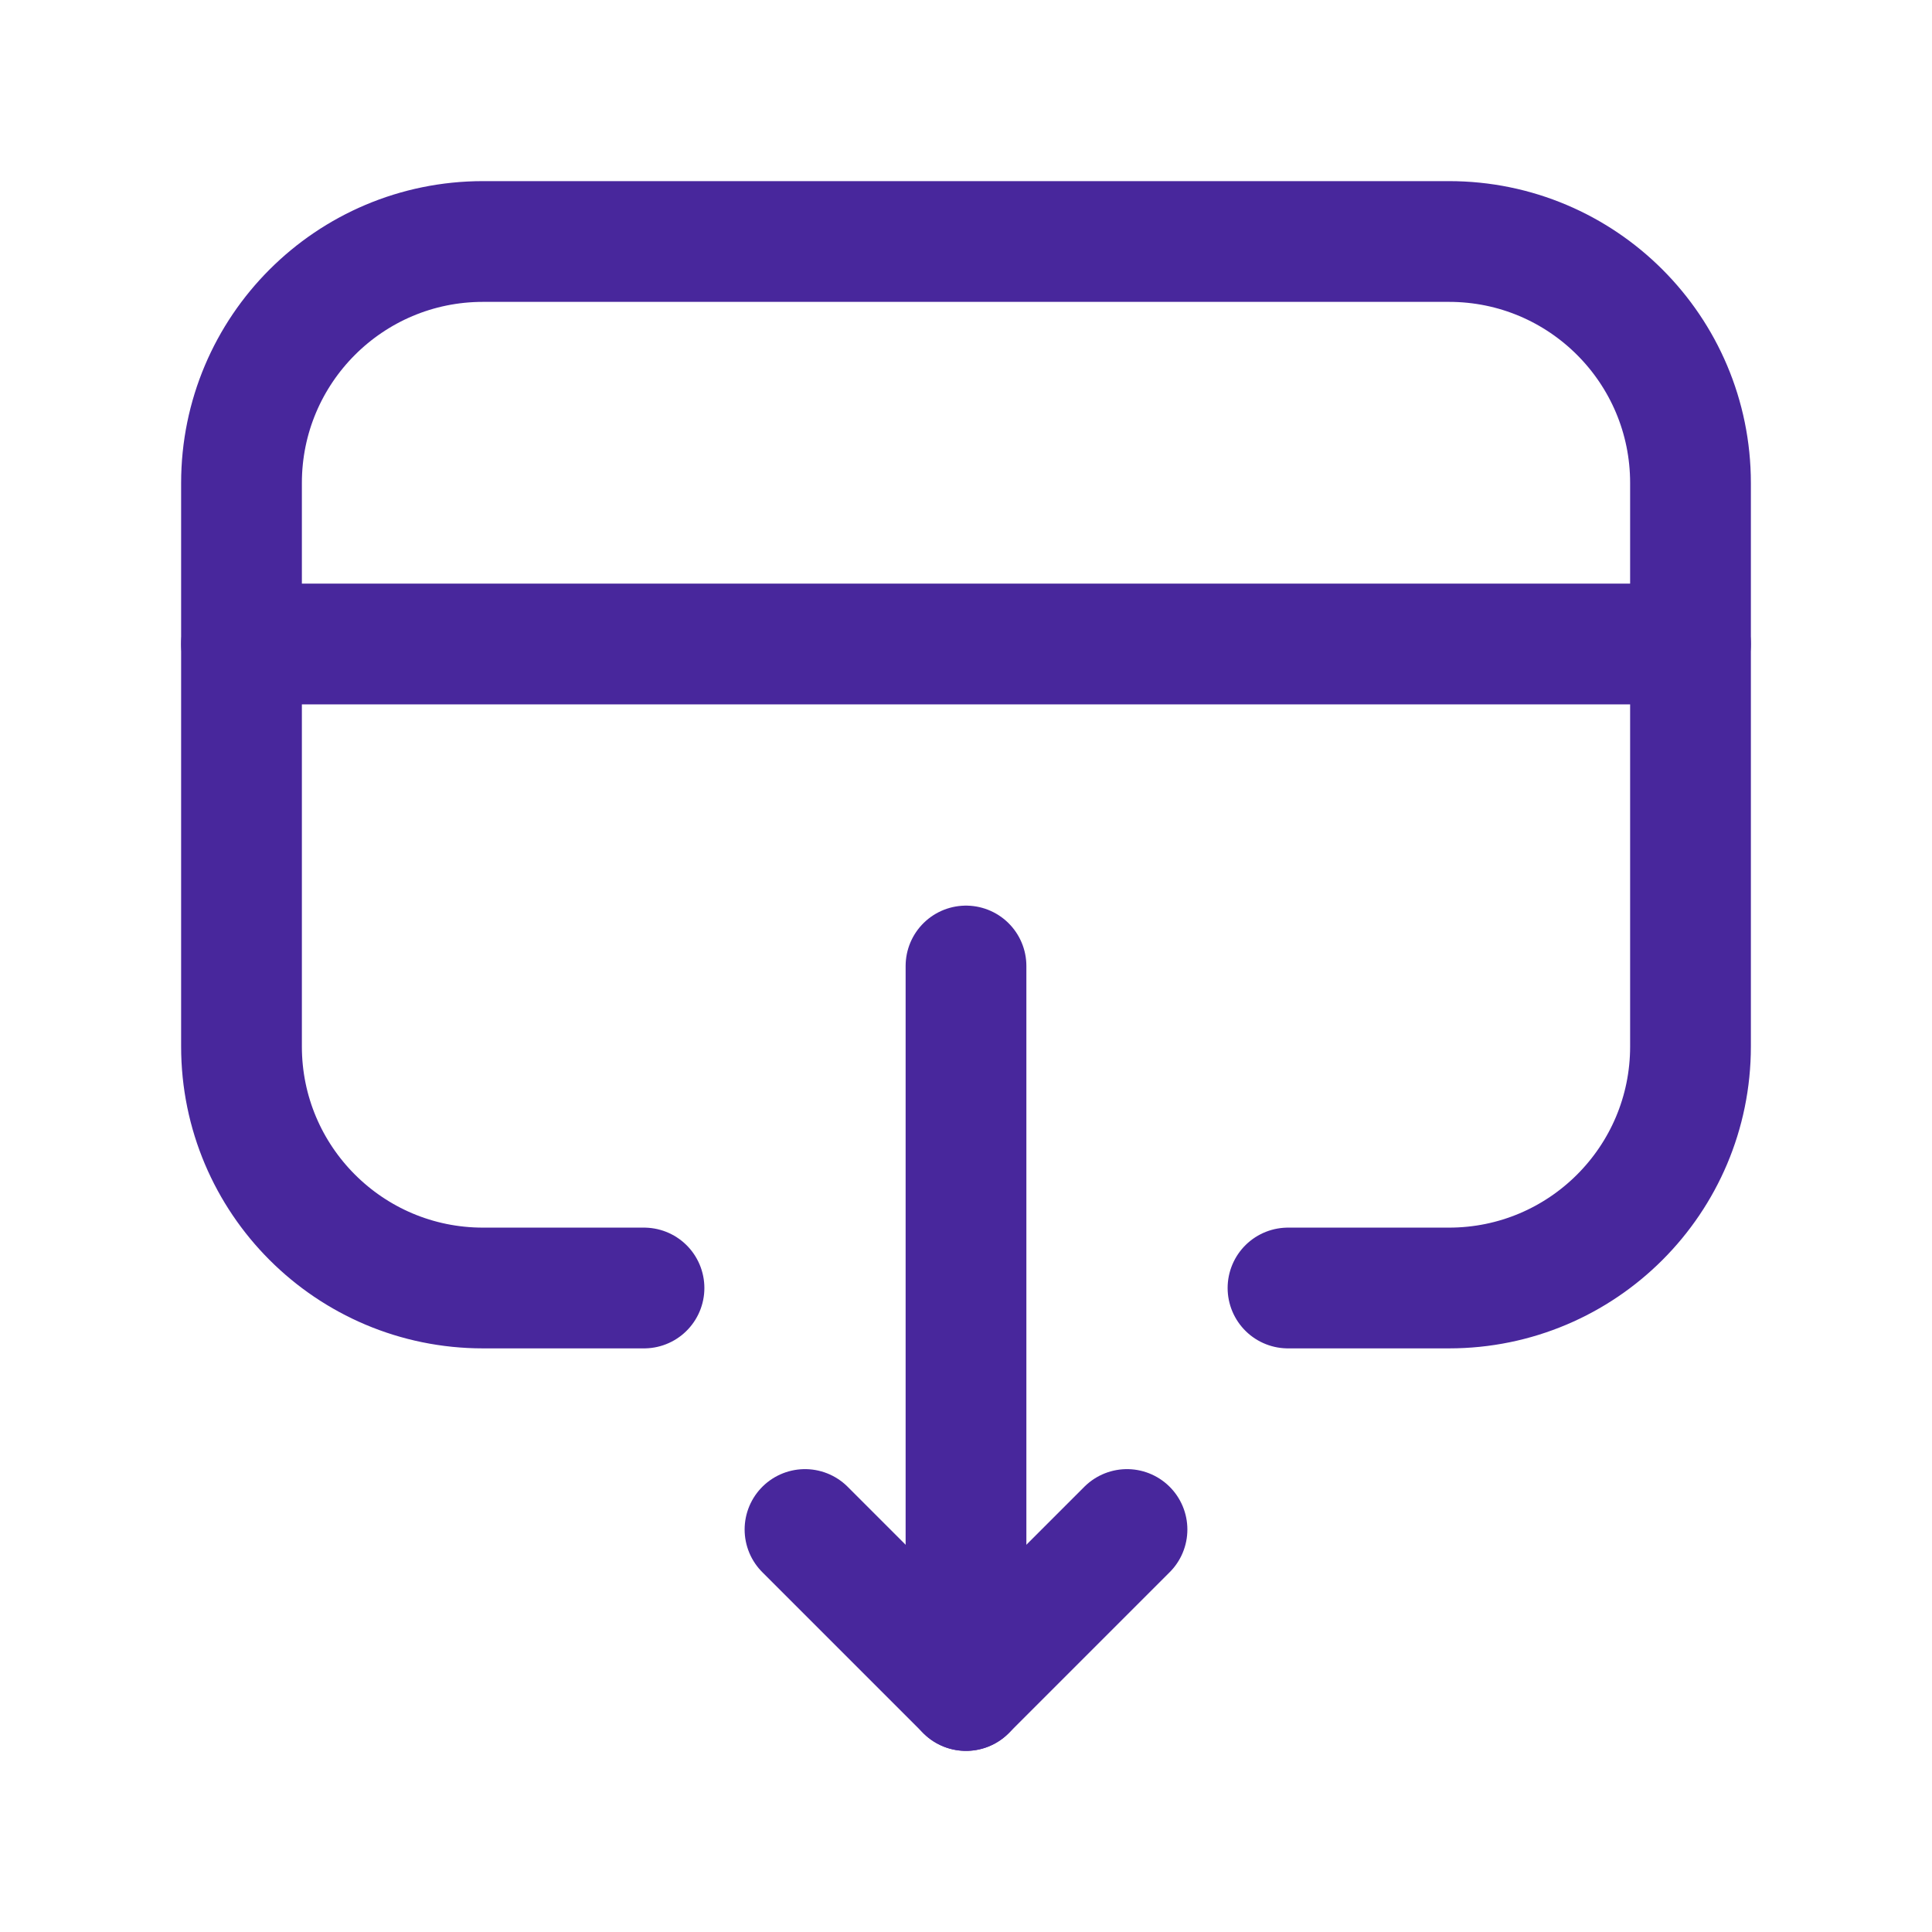
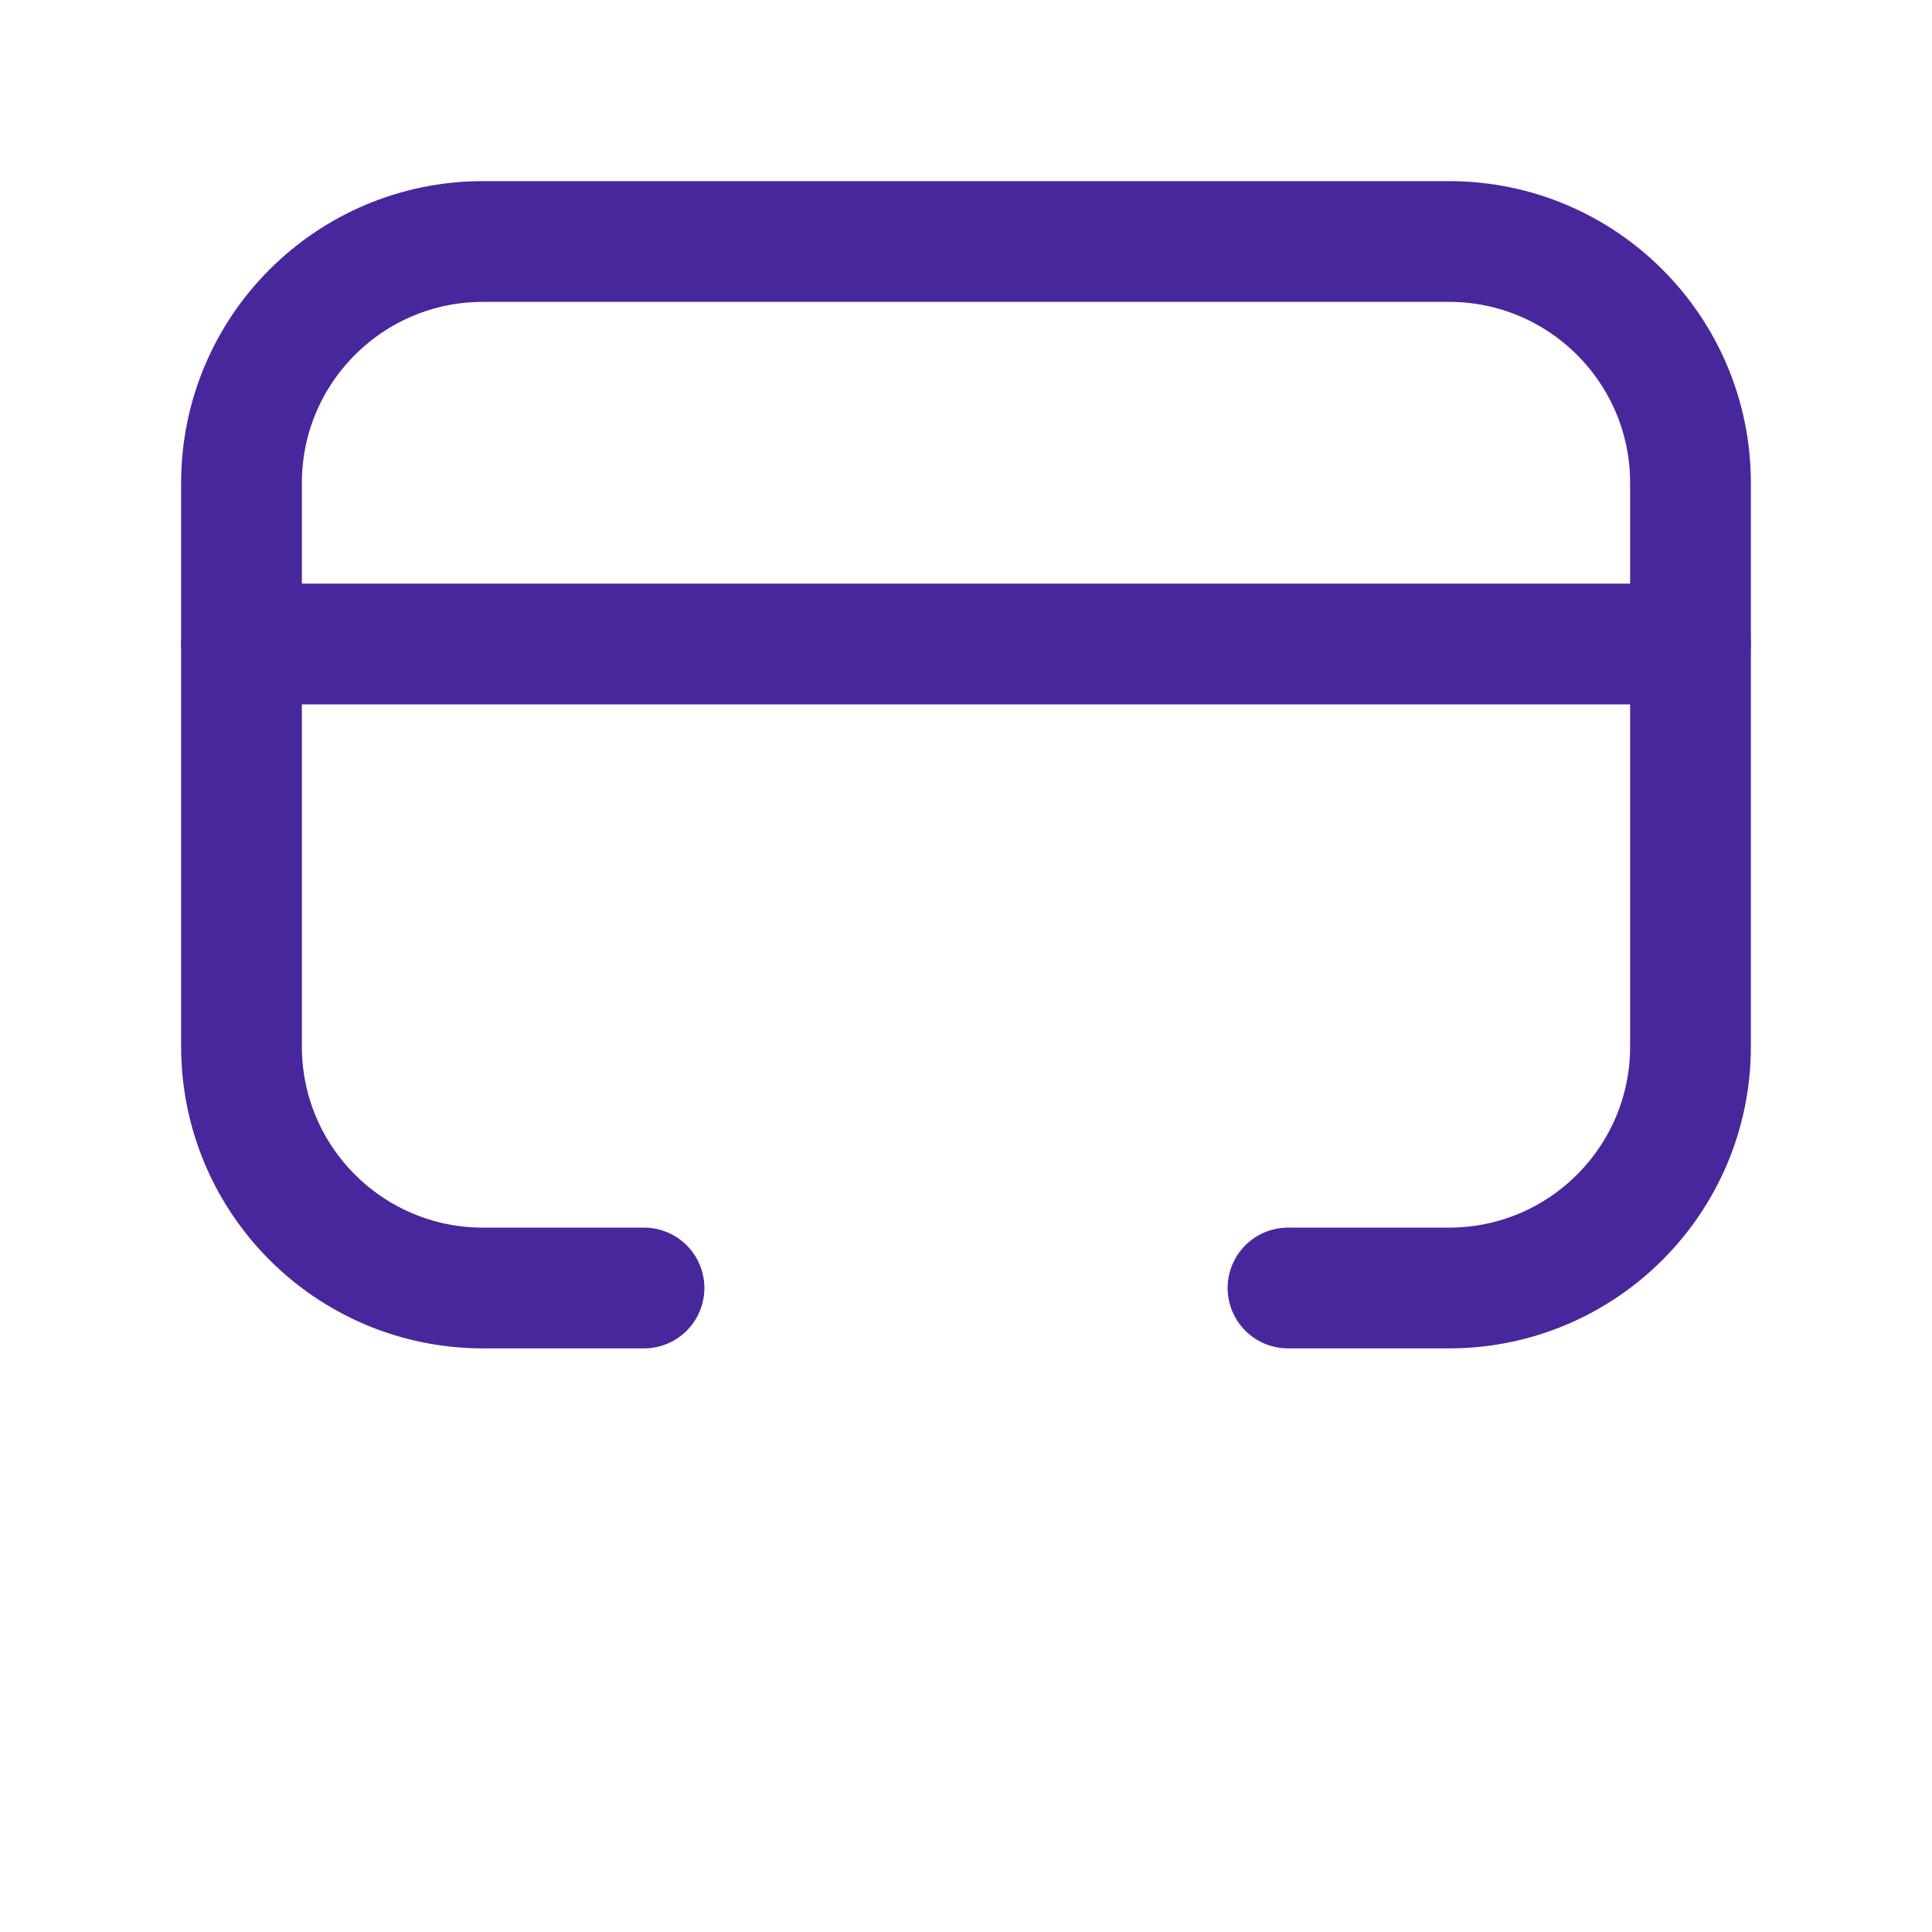
<svg xmlns="http://www.w3.org/2000/svg" width="24" height="24" viewBox="0 0 24 24" fill="none">
-   <path d="M12 21V12" stroke="#48279C" stroke-width="1.5" stroke-linecap="round" stroke-linejoin="round" />
-   <path d="M10 19L12 21L14 19" stroke="#48279C" stroke-width="1.5" stroke-linecap="round" stroke-linejoin="round" />
  <path d="M3 8H21" stroke="#48279C" stroke-width="1.5" stroke-linecap="round" stroke-linejoin="round" />
  <path d="M8 16H6C4.343 16 3 14.657 3 13V6C3 4.343 4.343 3 6 3H18C19.657 3 21 4.343 21 6V13C21 14.657 19.657 16 18 16H16" stroke="#48279C" stroke-width="1.5" stroke-linecap="round" stroke-linejoin="round" />
</svg>